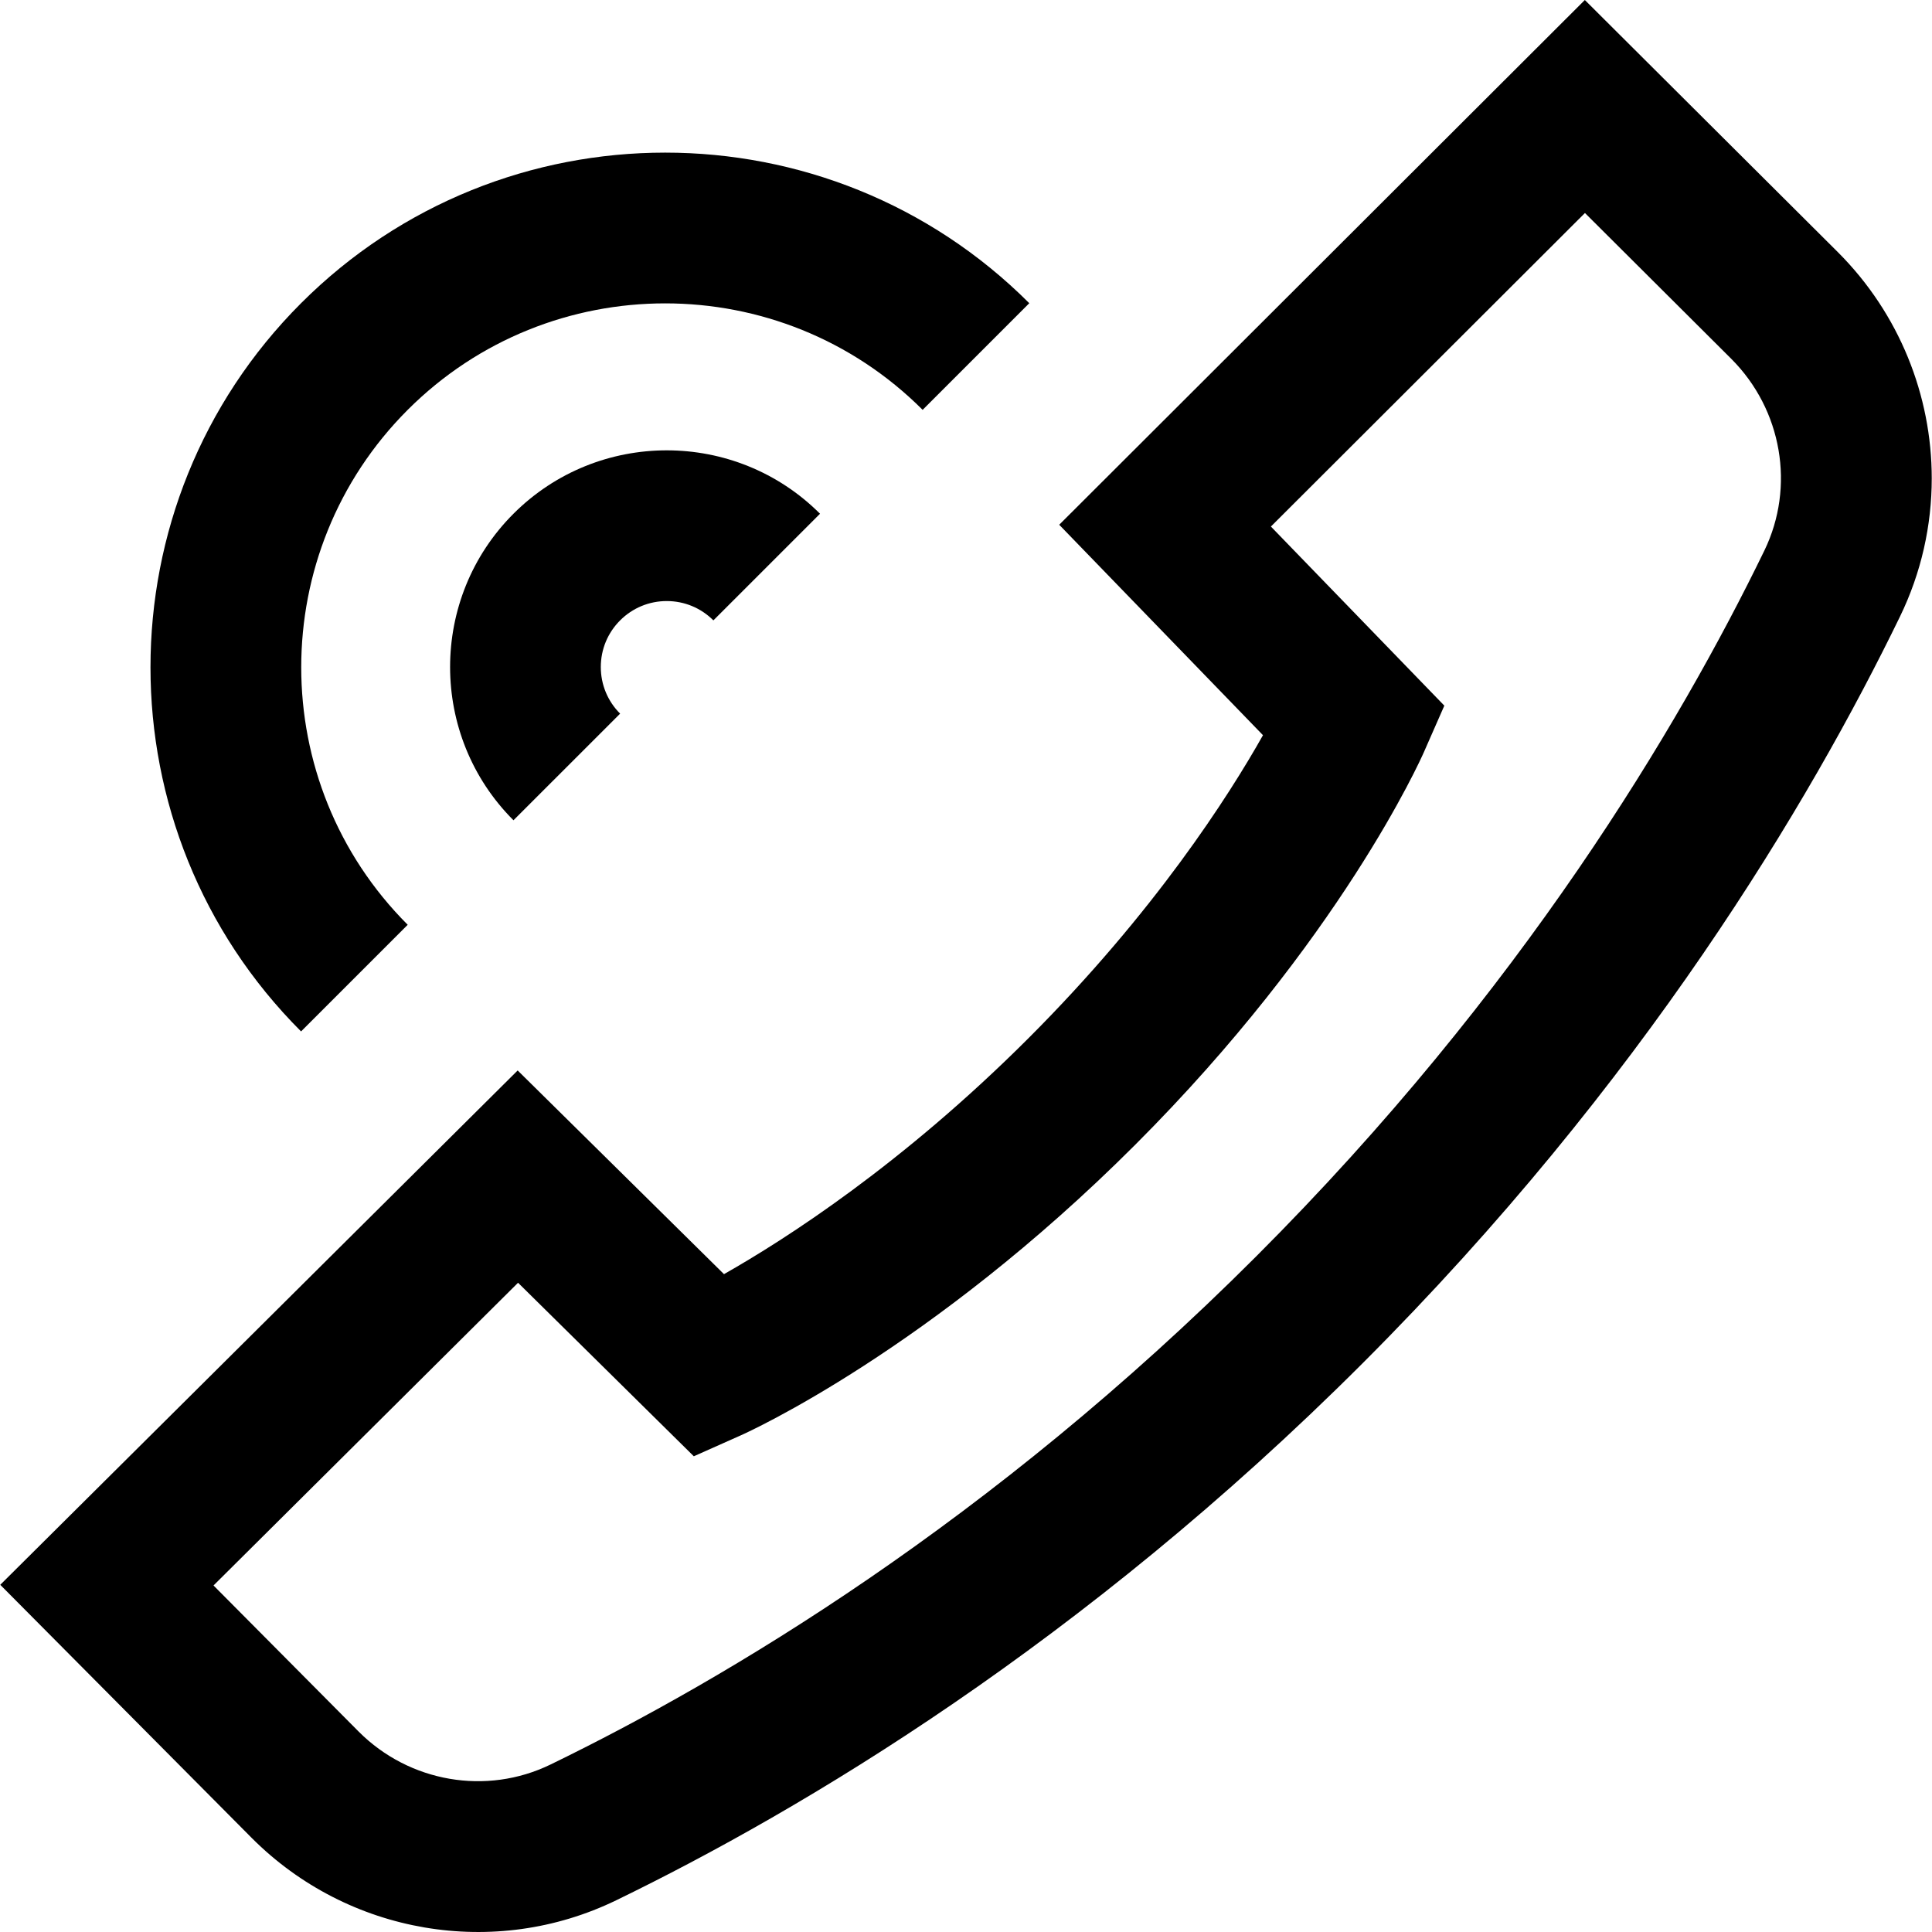
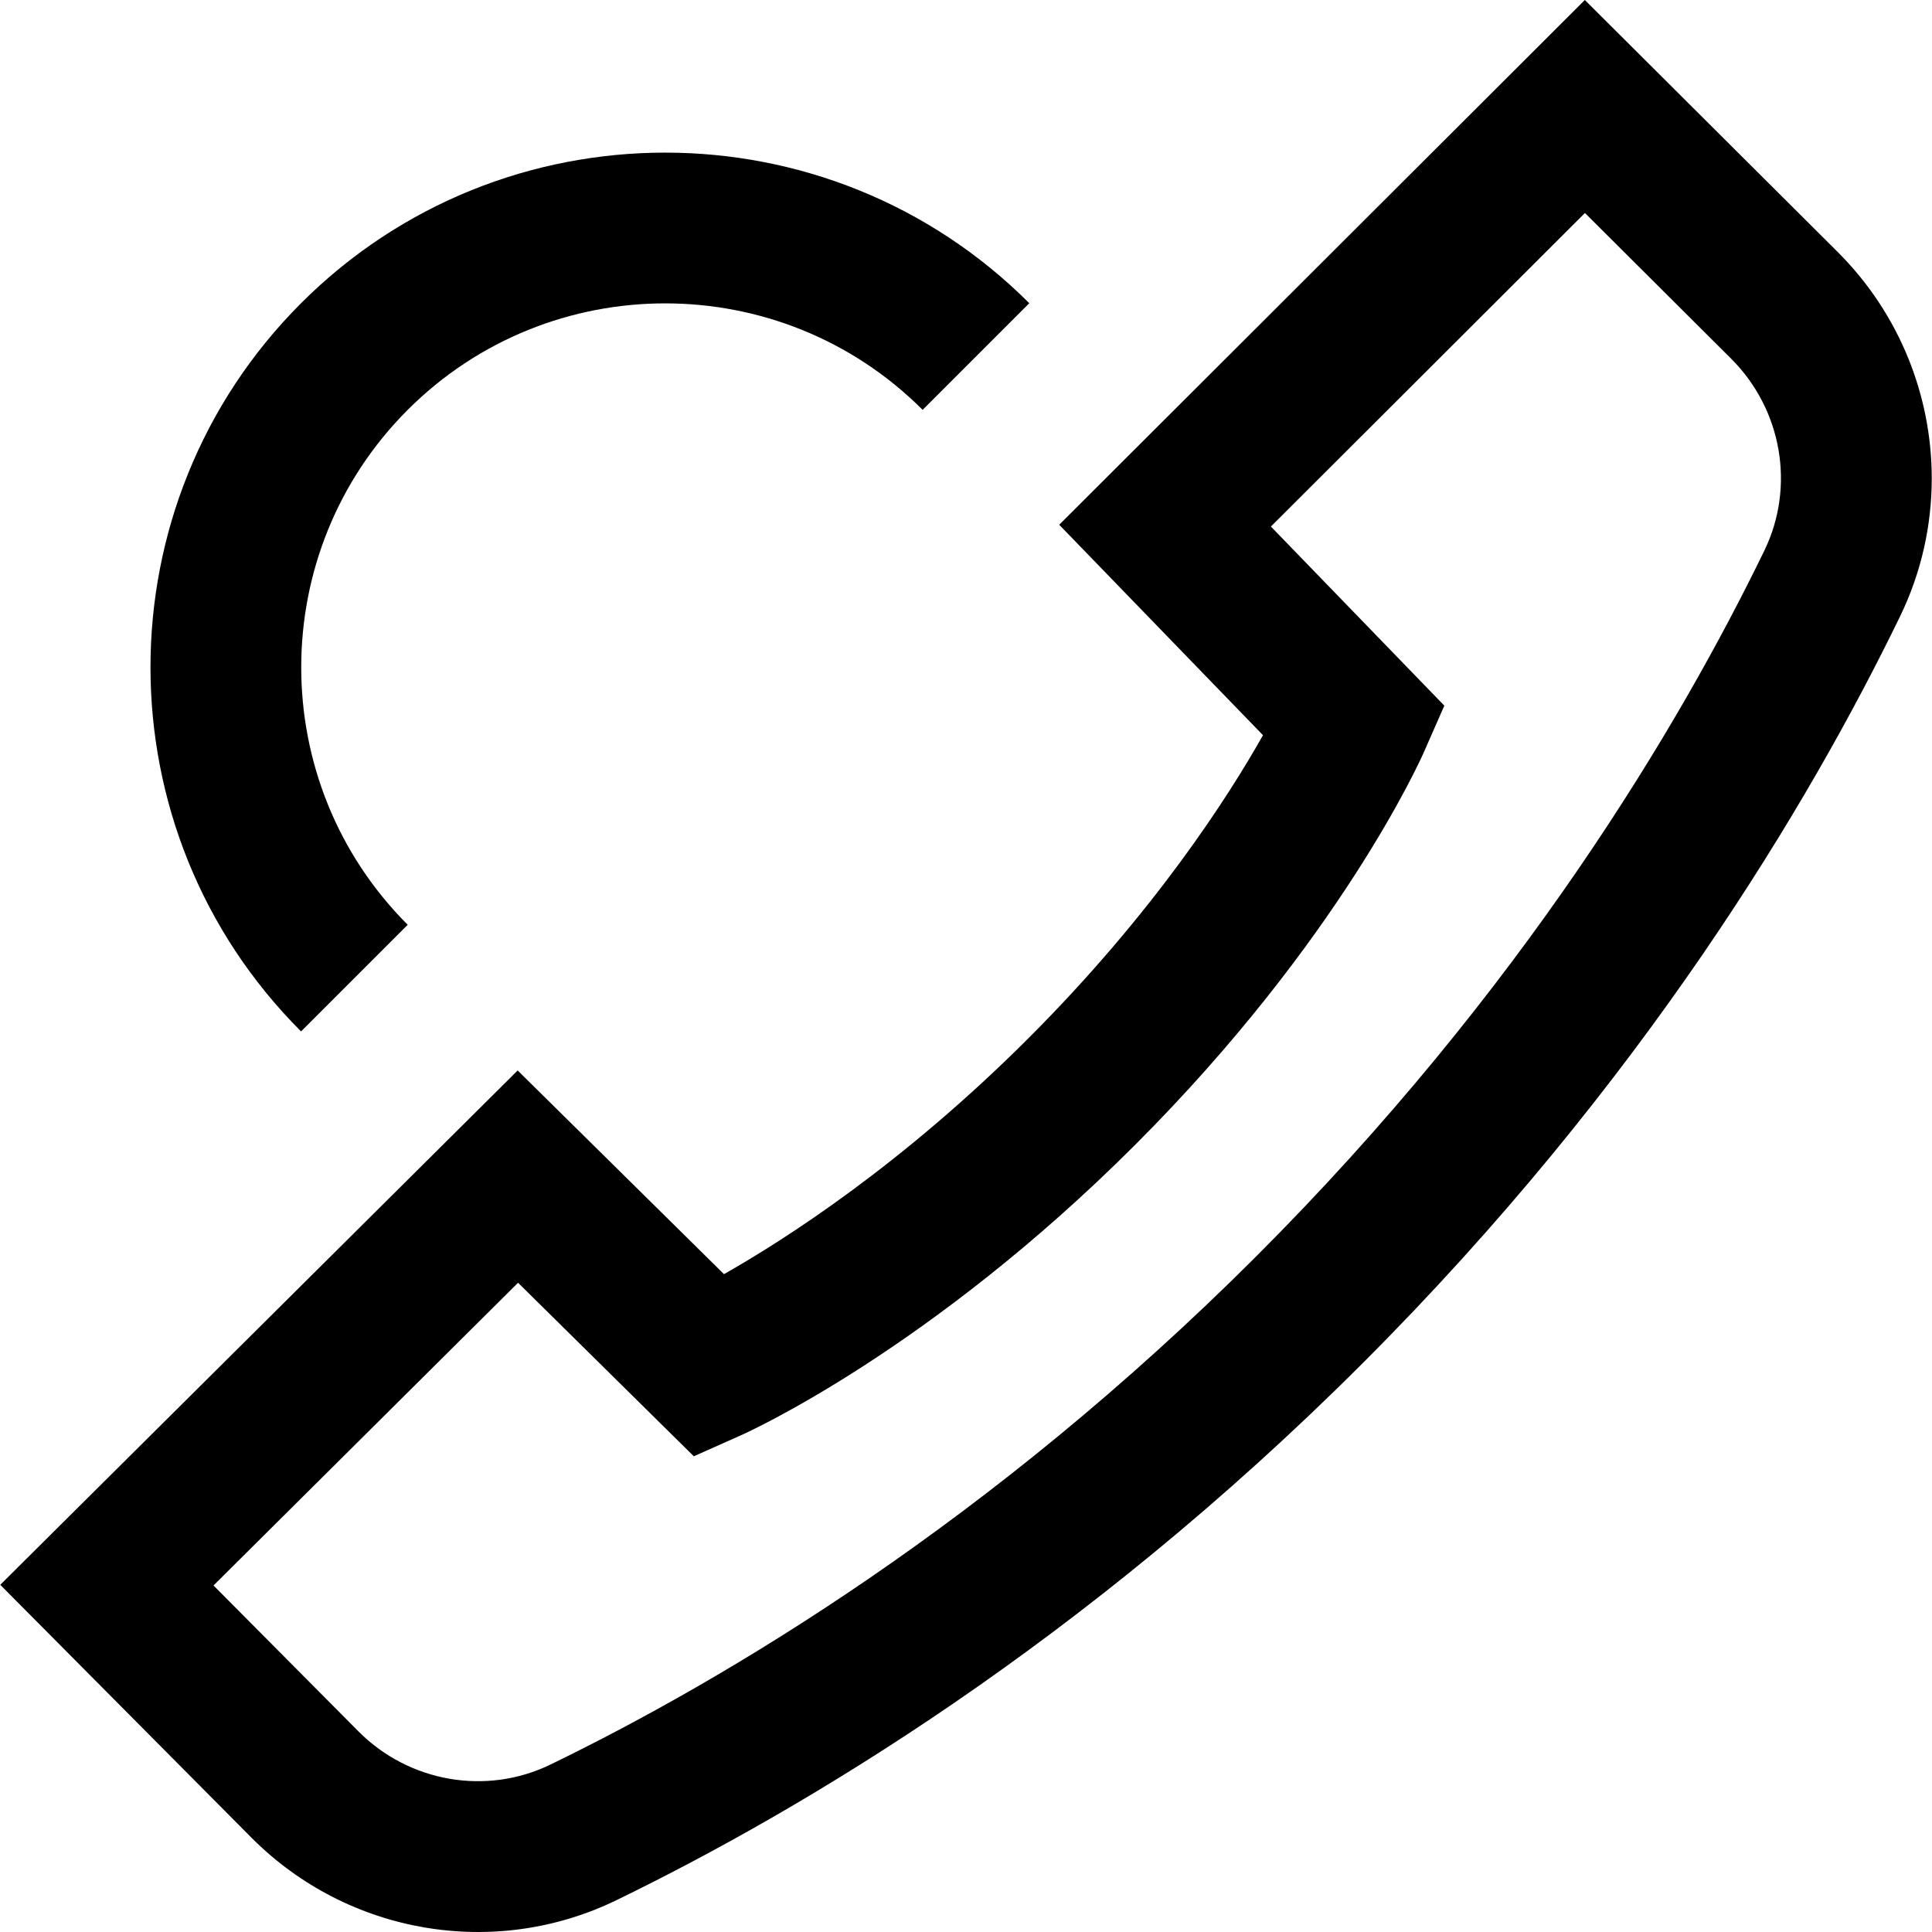
<svg xmlns="http://www.w3.org/2000/svg" version="1.1" id="Capa_1" x="0px" y="0px" viewBox="0 0 512.001 512.001" style="enable-background:new 0 0 512.001 512.001;" xml:space="preserve">
  <g>
    <g>
      <path d="M79.786,80.351c-53.208,53.207-53.208,139.78-0.001,192.987l28.261-28.261c-37.622-37.622-37.623-98.839,0.001-136.463    c37.623-37.623,98.84-37.623,136.463-0.001l28.261-28.261C219.565,27.144,132.992,27.145,79.786,80.351z" />
    </g>
  </g>
  <g>
    <g>
-       <path d="M136.077,136.143c-22.397,22.397-22.398,58.841-0.001,81.239l28.262-28.261c-3.301-3.301-5.119-7.69-5.119-12.358    c0-4.667,1.819-9.056,5.12-12.357c3.301-3.301,7.69-5.119,12.357-5.119c4.668,0,9.058,1.818,12.358,5.119l28.261-28.262    C194.918,113.746,158.474,113.746,136.077,136.143z" />
-     </g>
+       </g>
  </g>
  <g>
    <g>
      <path d="M487.073,66.842L419.999,0L280.703,139.065l54.001,55.77c-9.05,16.065-28.686,46.84-62.151,80.305    c-33.469,33.47-64.469,53.329-80.688,62.524l-54.676-53.98L0.067,419.99l66.707,67.151c25.5,25.5,64.299,32.108,96.547,16.446    c49.211-23.901,123.479-68.002,197.838-142.36s118.459-148.627,142.36-197.838c5.663-11.661,8.414-24.175,8.414-36.609    C511.934,104.824,503.353,83.122,487.073,66.842z M467.568,145.926c-22.562,46.452-64.24,116.608-134.67,187.038    c-70.43,70.431-140.586,112.109-187.038,134.67c-16.935,8.225-37.359,4.707-50.775-8.709l-38.502-38.758l80.706-80.223    l46.579,45.985l12.462-5.55c2.025-0.901,50.223-22.712,104.489-76.978c54.302-54.301,75.658-102.092,76.54-104.1l5.404-12.295    l-45.962-47.467l83.227-83.09l38.804,38.67C472.277,108.583,475.79,128.998,467.568,145.926z" />
    </g>
  </g>
  <g>
</g>
  <g>
</g>
  <g>
</g>
  <g>
</g>
  <g>
</g>
  <g>
</g>
  <g>
</g>
  <g>
</g>
  <g>
</g>
  <g>
</g>
  <g>
</g>
  <g>
</g>
  <g>
</g>
  <g>
</g>
  <g>
</g>
</svg>